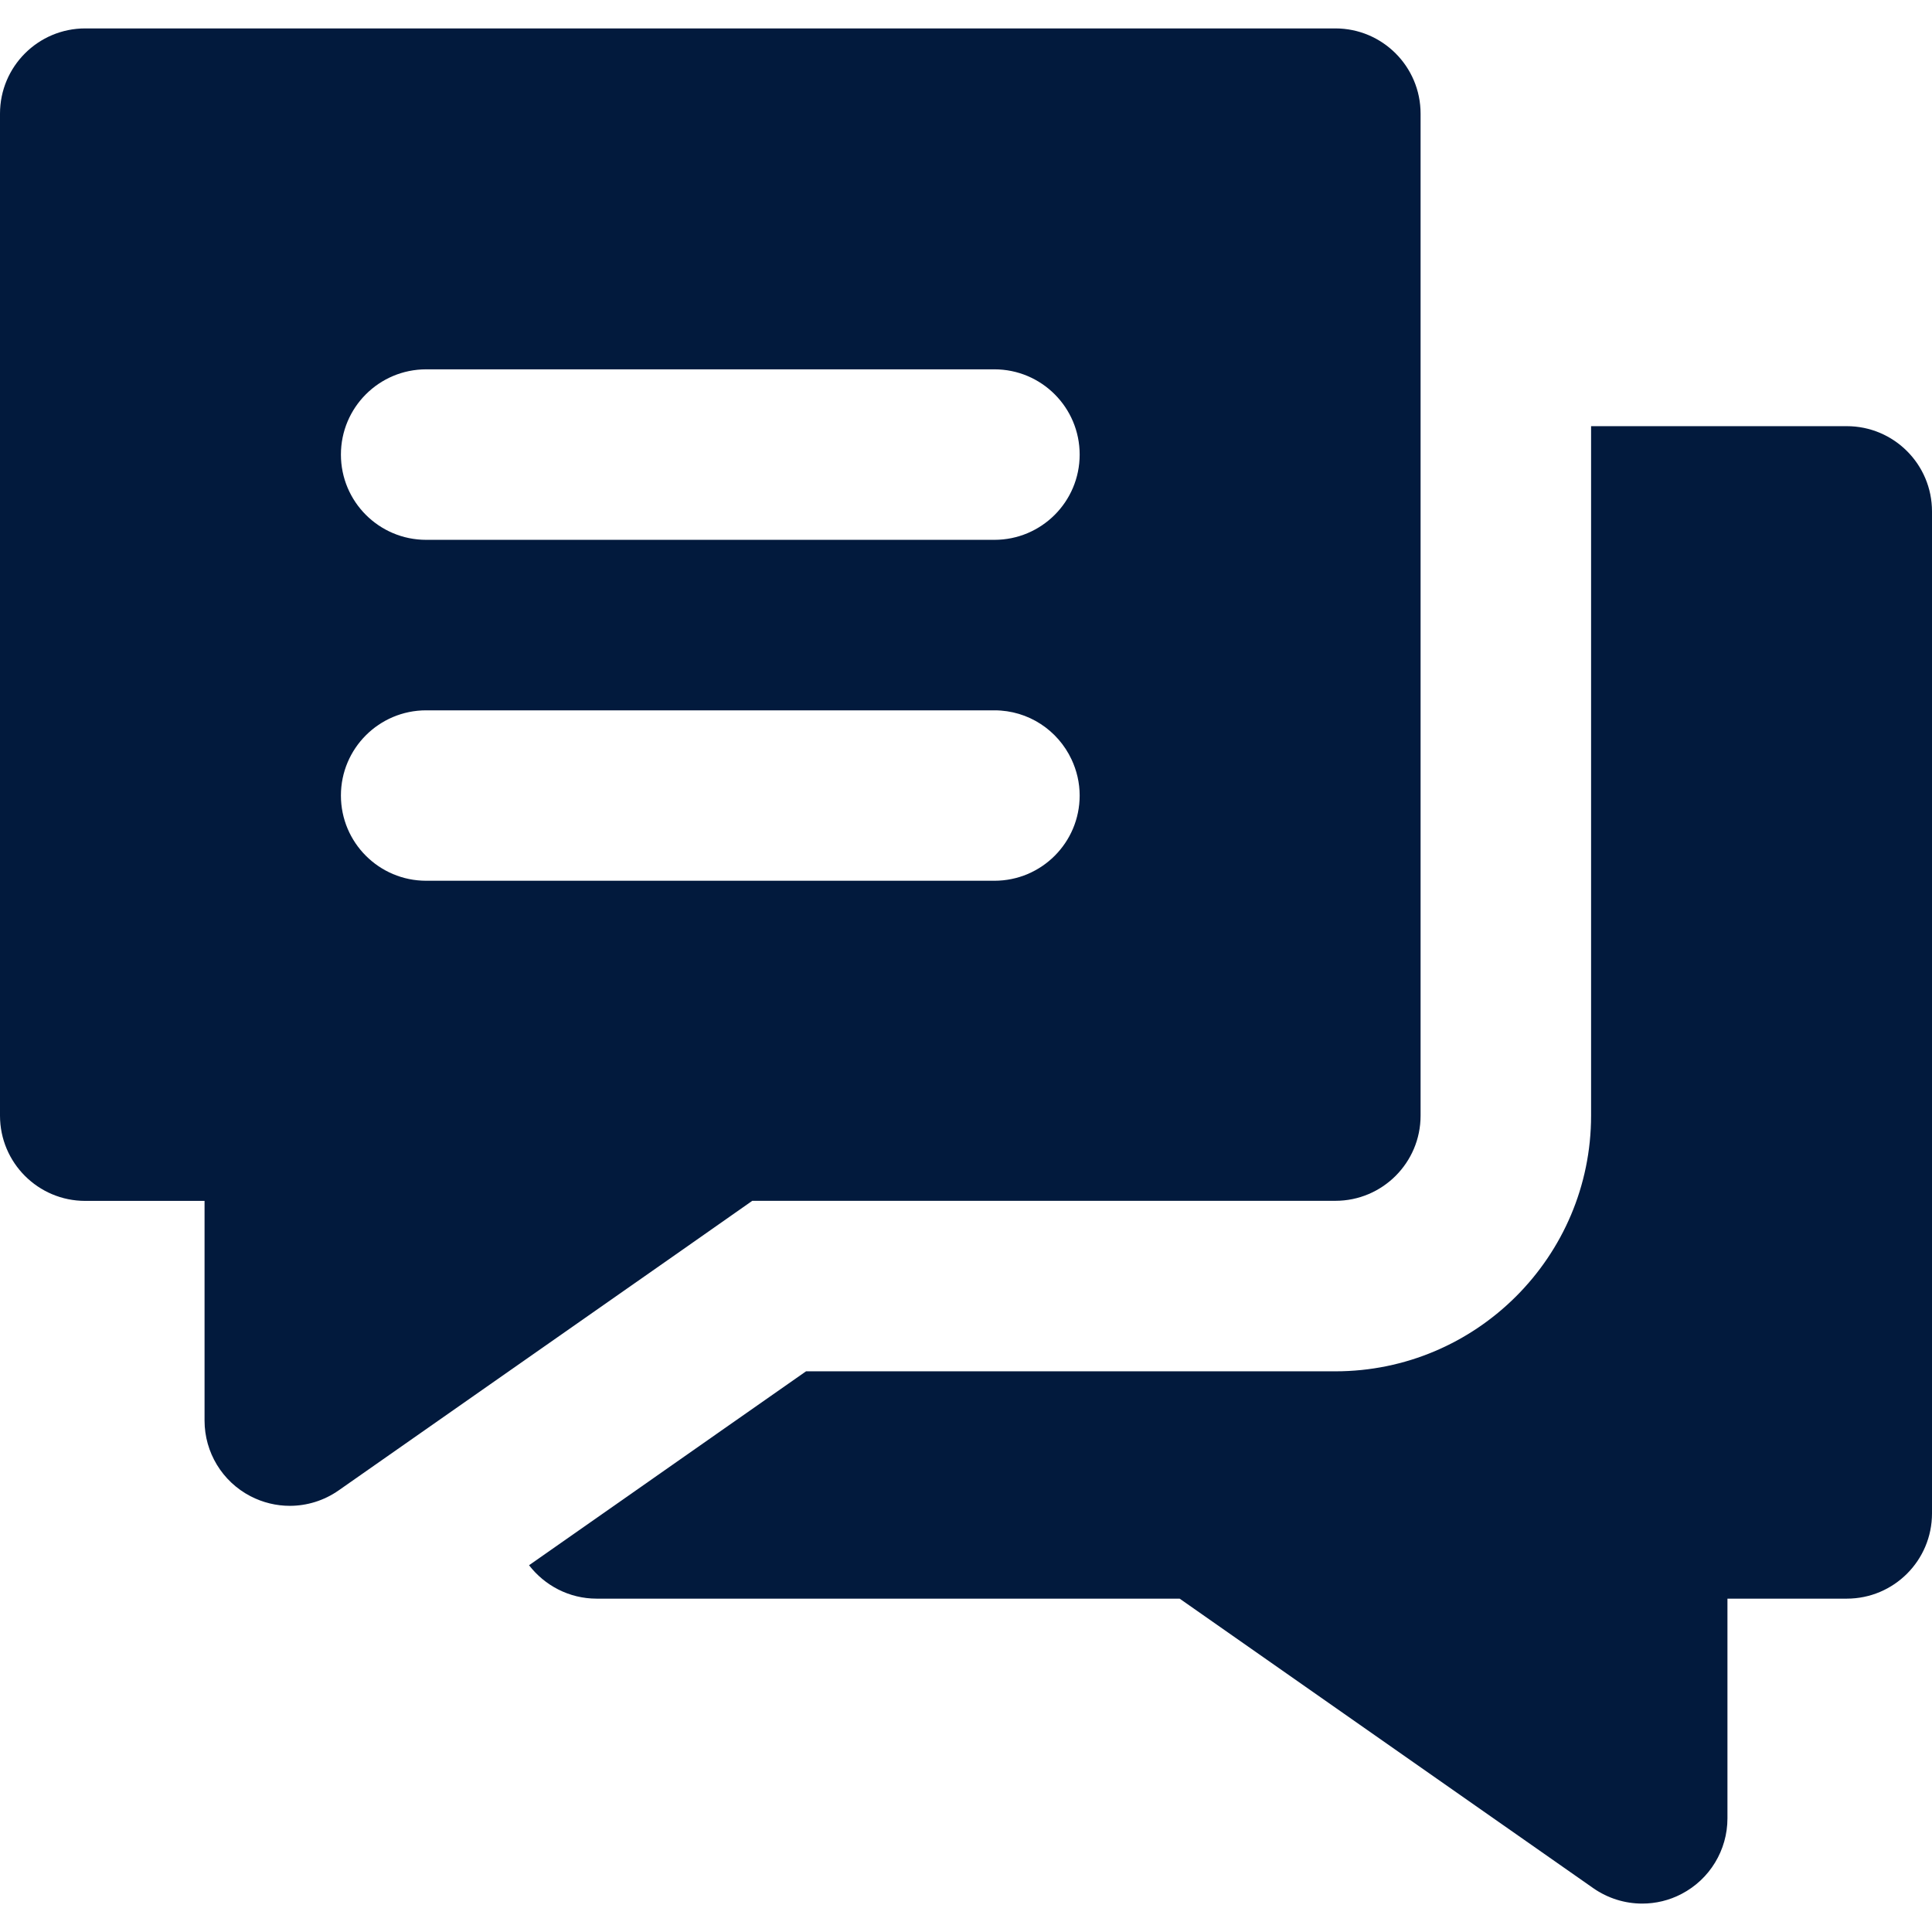
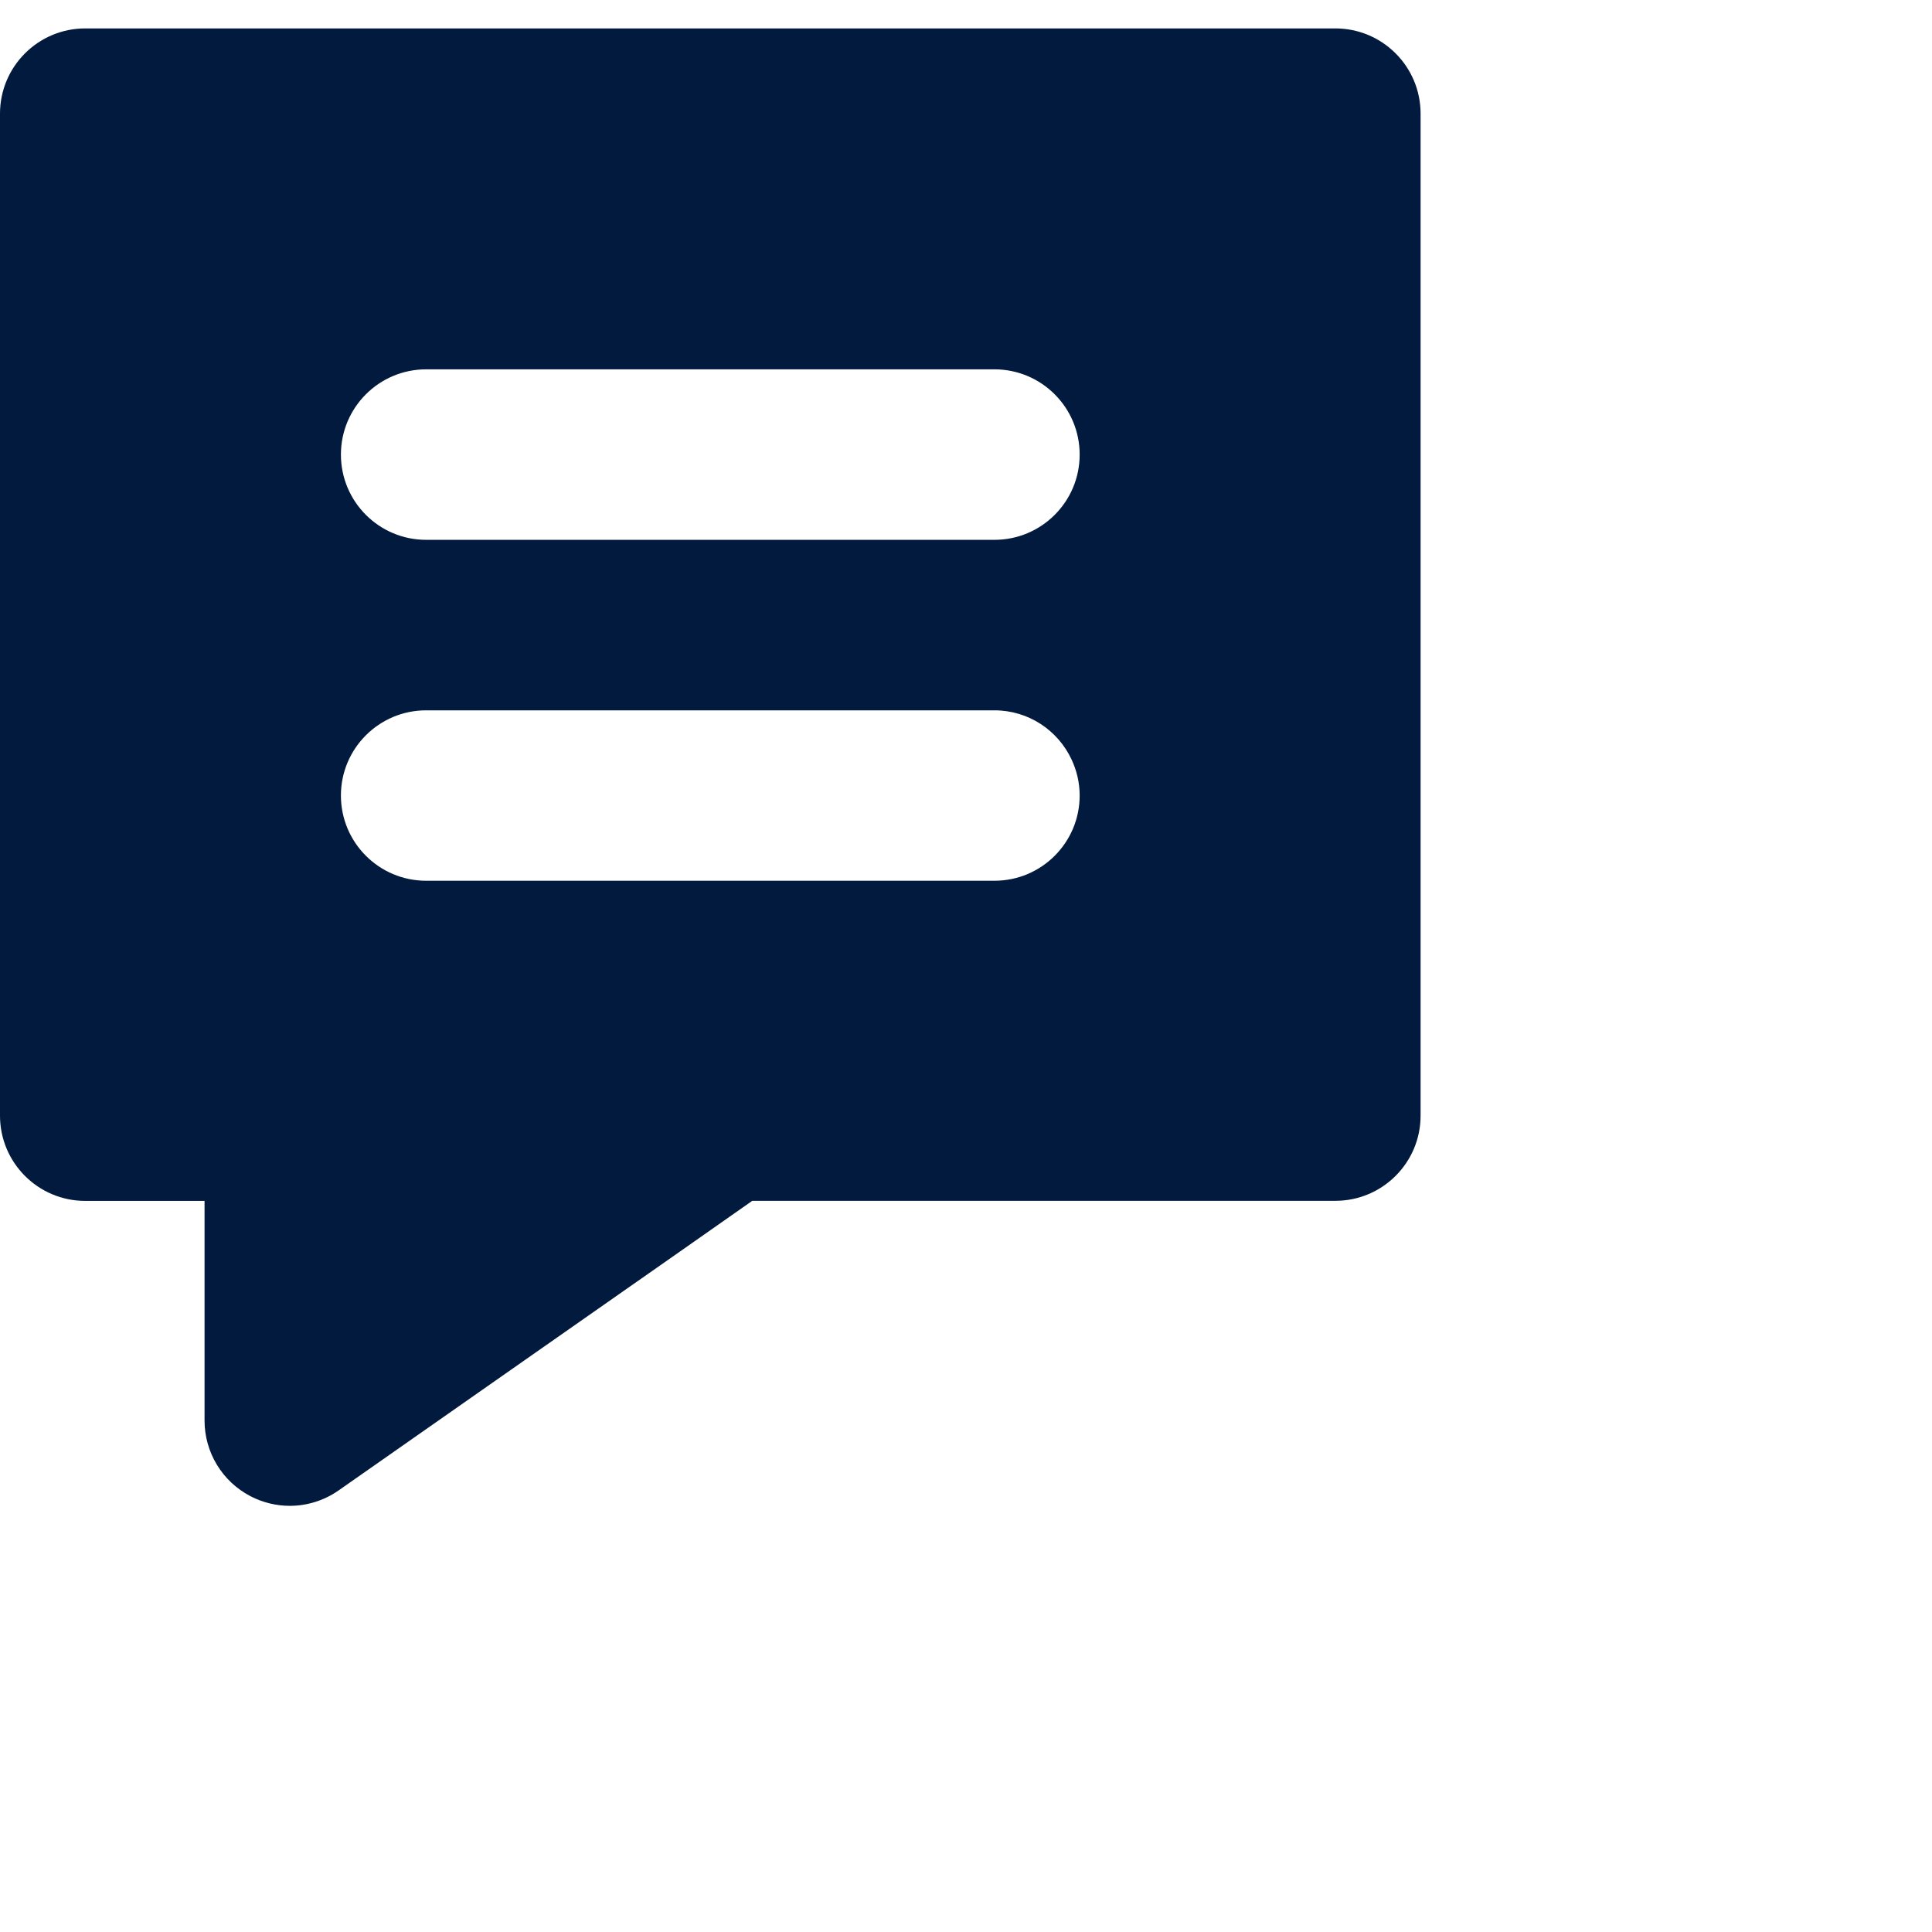
<svg xmlns="http://www.w3.org/2000/svg" width="24" height="24" viewBox="0 0 24 24" fill="none">
-   <path d="M22.941 5.294H19.765V6.353V7.412V13.859C19.765 15.61 18.34 17.035 16.588 17.035H10.013L9.004 17.741L7.492 18.8L6.572 19.444C6.766 19.695 7.069 19.859 7.412 19.859H14.654L19.793 23.456C19.974 23.582 20.186 23.647 20.4 23.647C20.567 23.647 20.735 23.608 20.889 23.527C21.239 23.345 21.459 22.983 21.459 22.588V19.859H22.941C23.526 19.859 24 19.385 24 18.8V6.353C24 5.768 23.526 5.294 22.941 5.294Z" fill="#021A3D" />
  <path d="M16.588 0.353H1.059C0.474 0.353 0 0.827 0 1.412V13.859C0 14.444 0.474 14.918 1.059 14.918H2.541V17.647C2.541 18.042 2.761 18.404 3.111 18.586C3.265 18.666 3.433 18.706 3.6 18.706C3.813 18.706 4.026 18.641 4.207 18.514L6.353 17.012L7.412 16.271L8.471 15.53L9.345 14.917H16.588C17.173 14.917 17.647 14.443 17.647 13.859V7.412V6.353V5.294V1.412C17.647 0.827 17.173 0.353 16.588 0.353ZM12.353 10.941H11.707H5.294C4.709 10.941 4.235 10.467 4.235 9.882C4.235 9.298 4.709 8.824 5.294 8.824H12.353C12.777 8.824 13.142 9.073 13.311 9.434C13.375 9.57 13.412 9.722 13.412 9.882C13.412 10.467 12.938 10.941 12.353 10.941ZM12.353 6.706H5.294C4.709 6.706 4.235 6.232 4.235 5.647C4.235 5.062 4.709 4.588 5.294 4.588H12.353C12.938 4.588 13.412 5.062 13.412 5.647C13.412 6.232 12.938 6.706 12.353 6.706Z" fill="#021A3D" />
</svg>